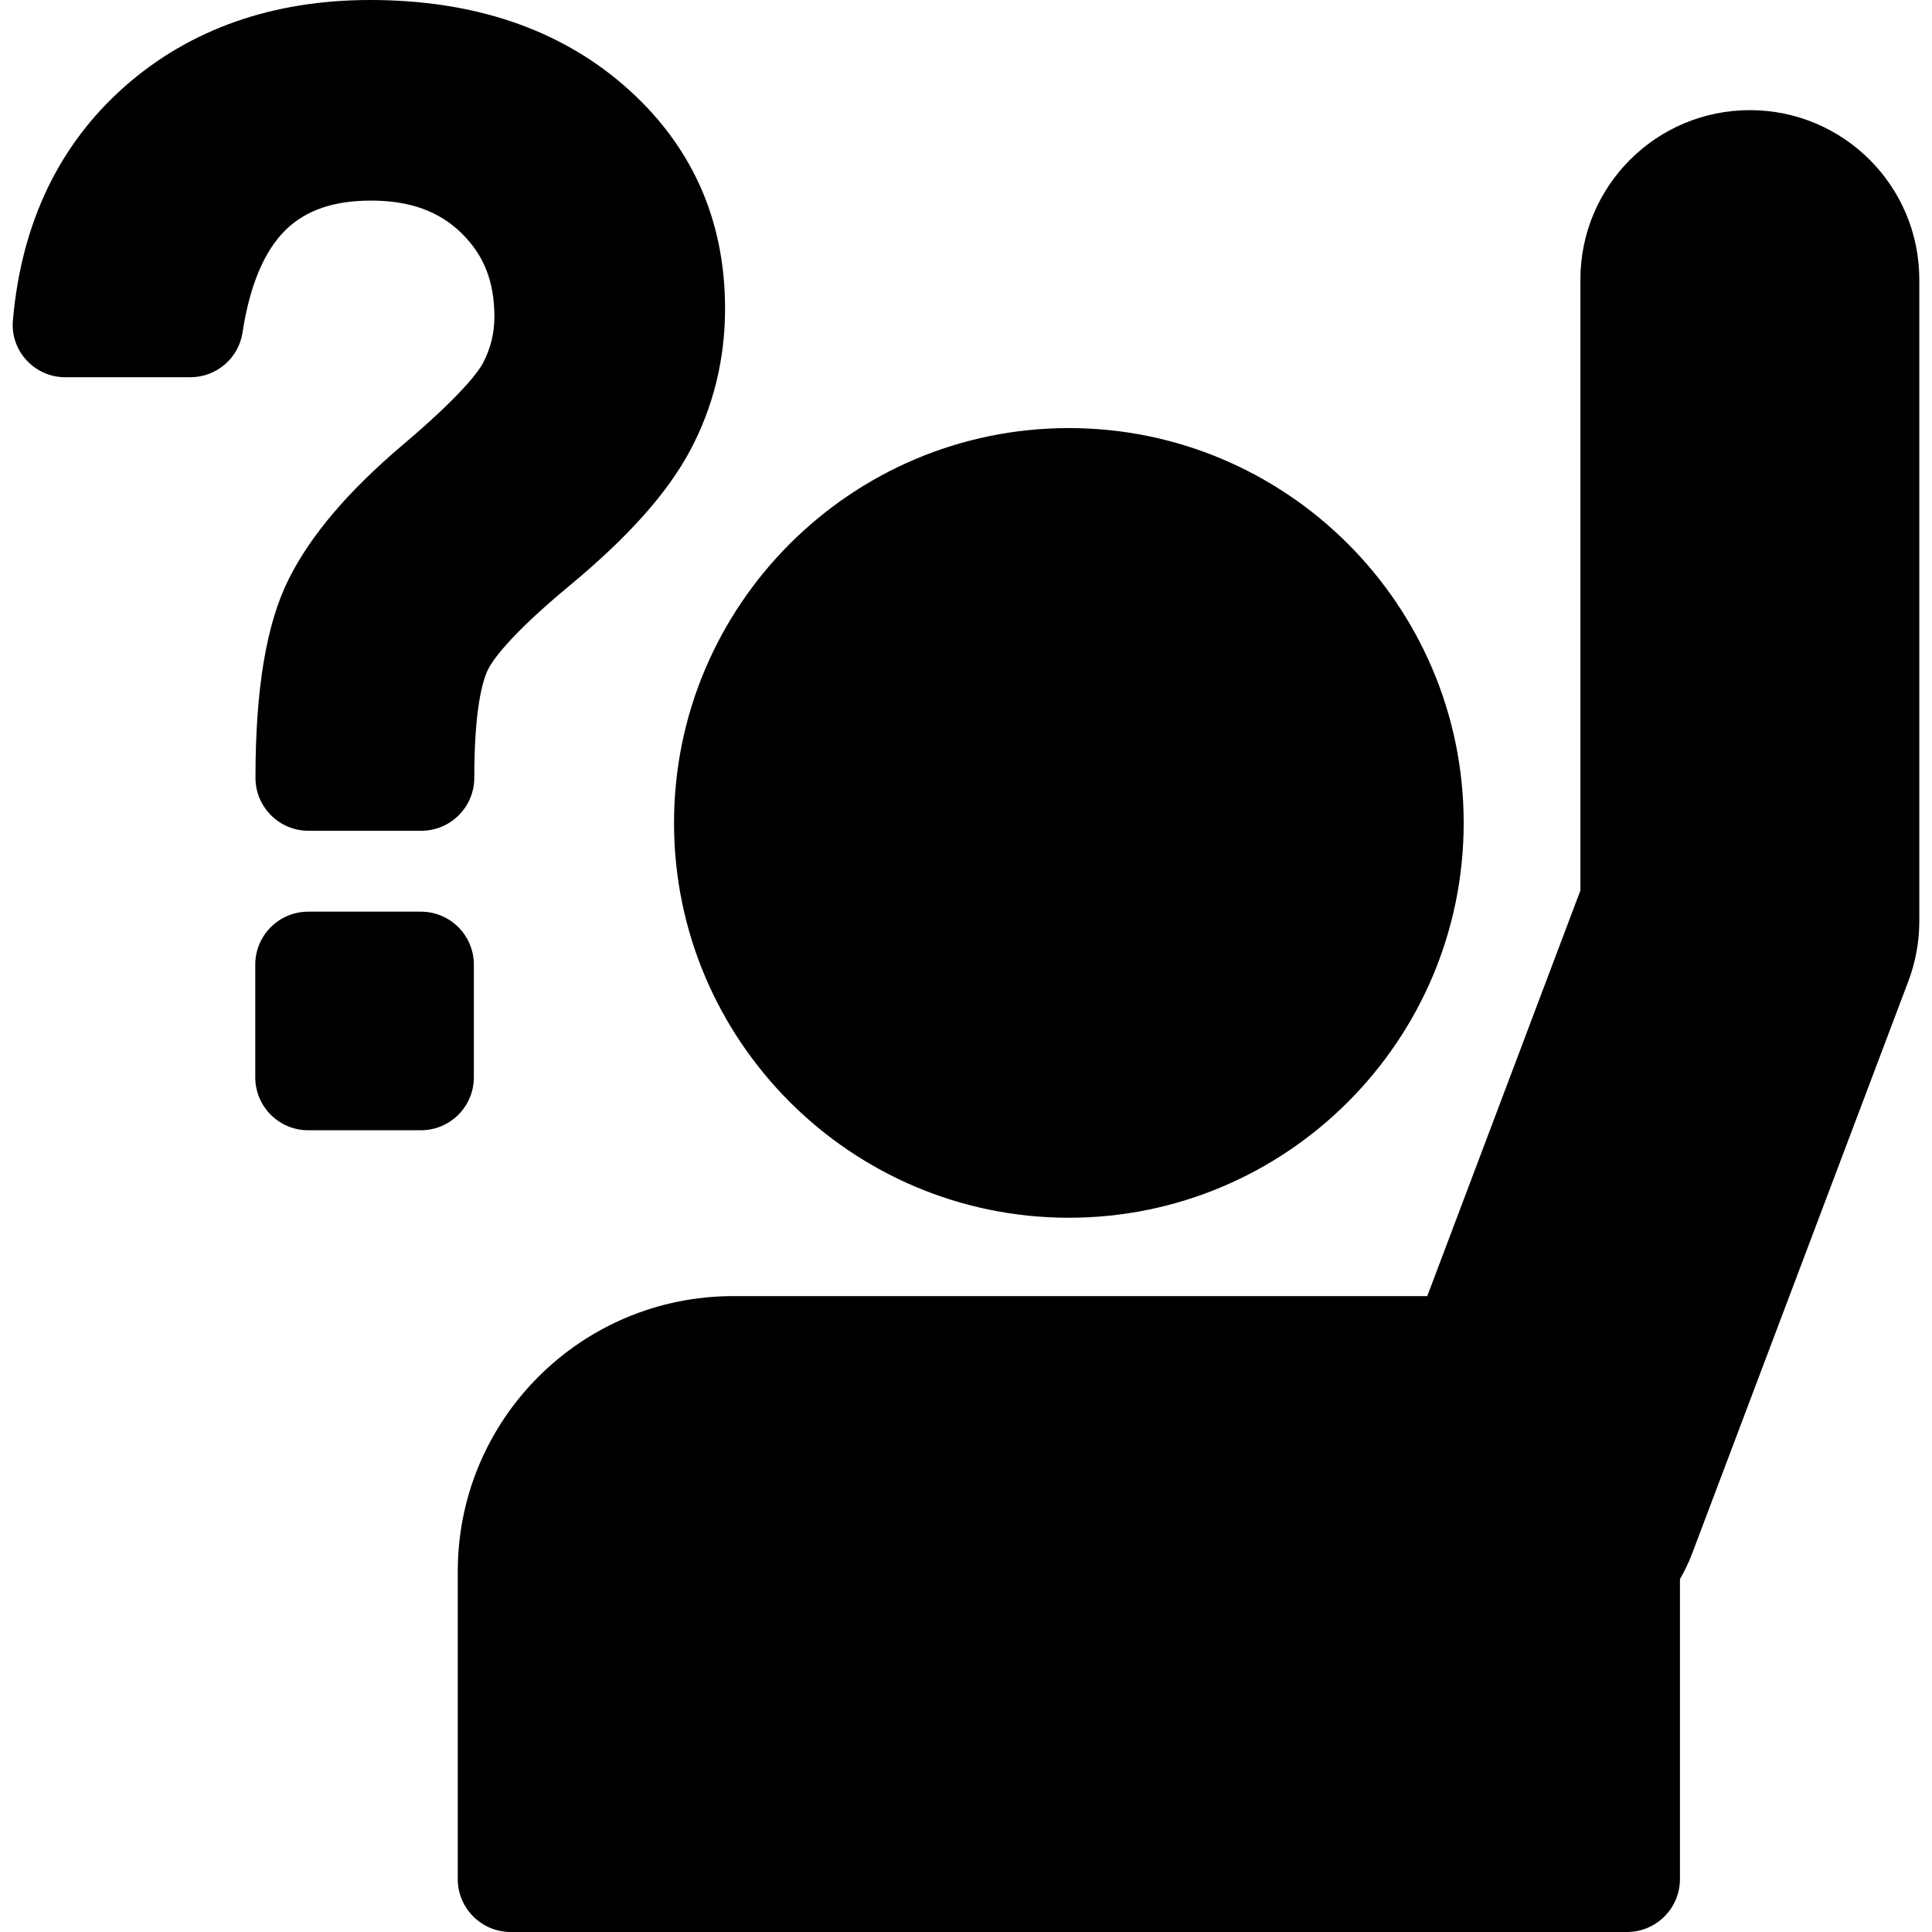
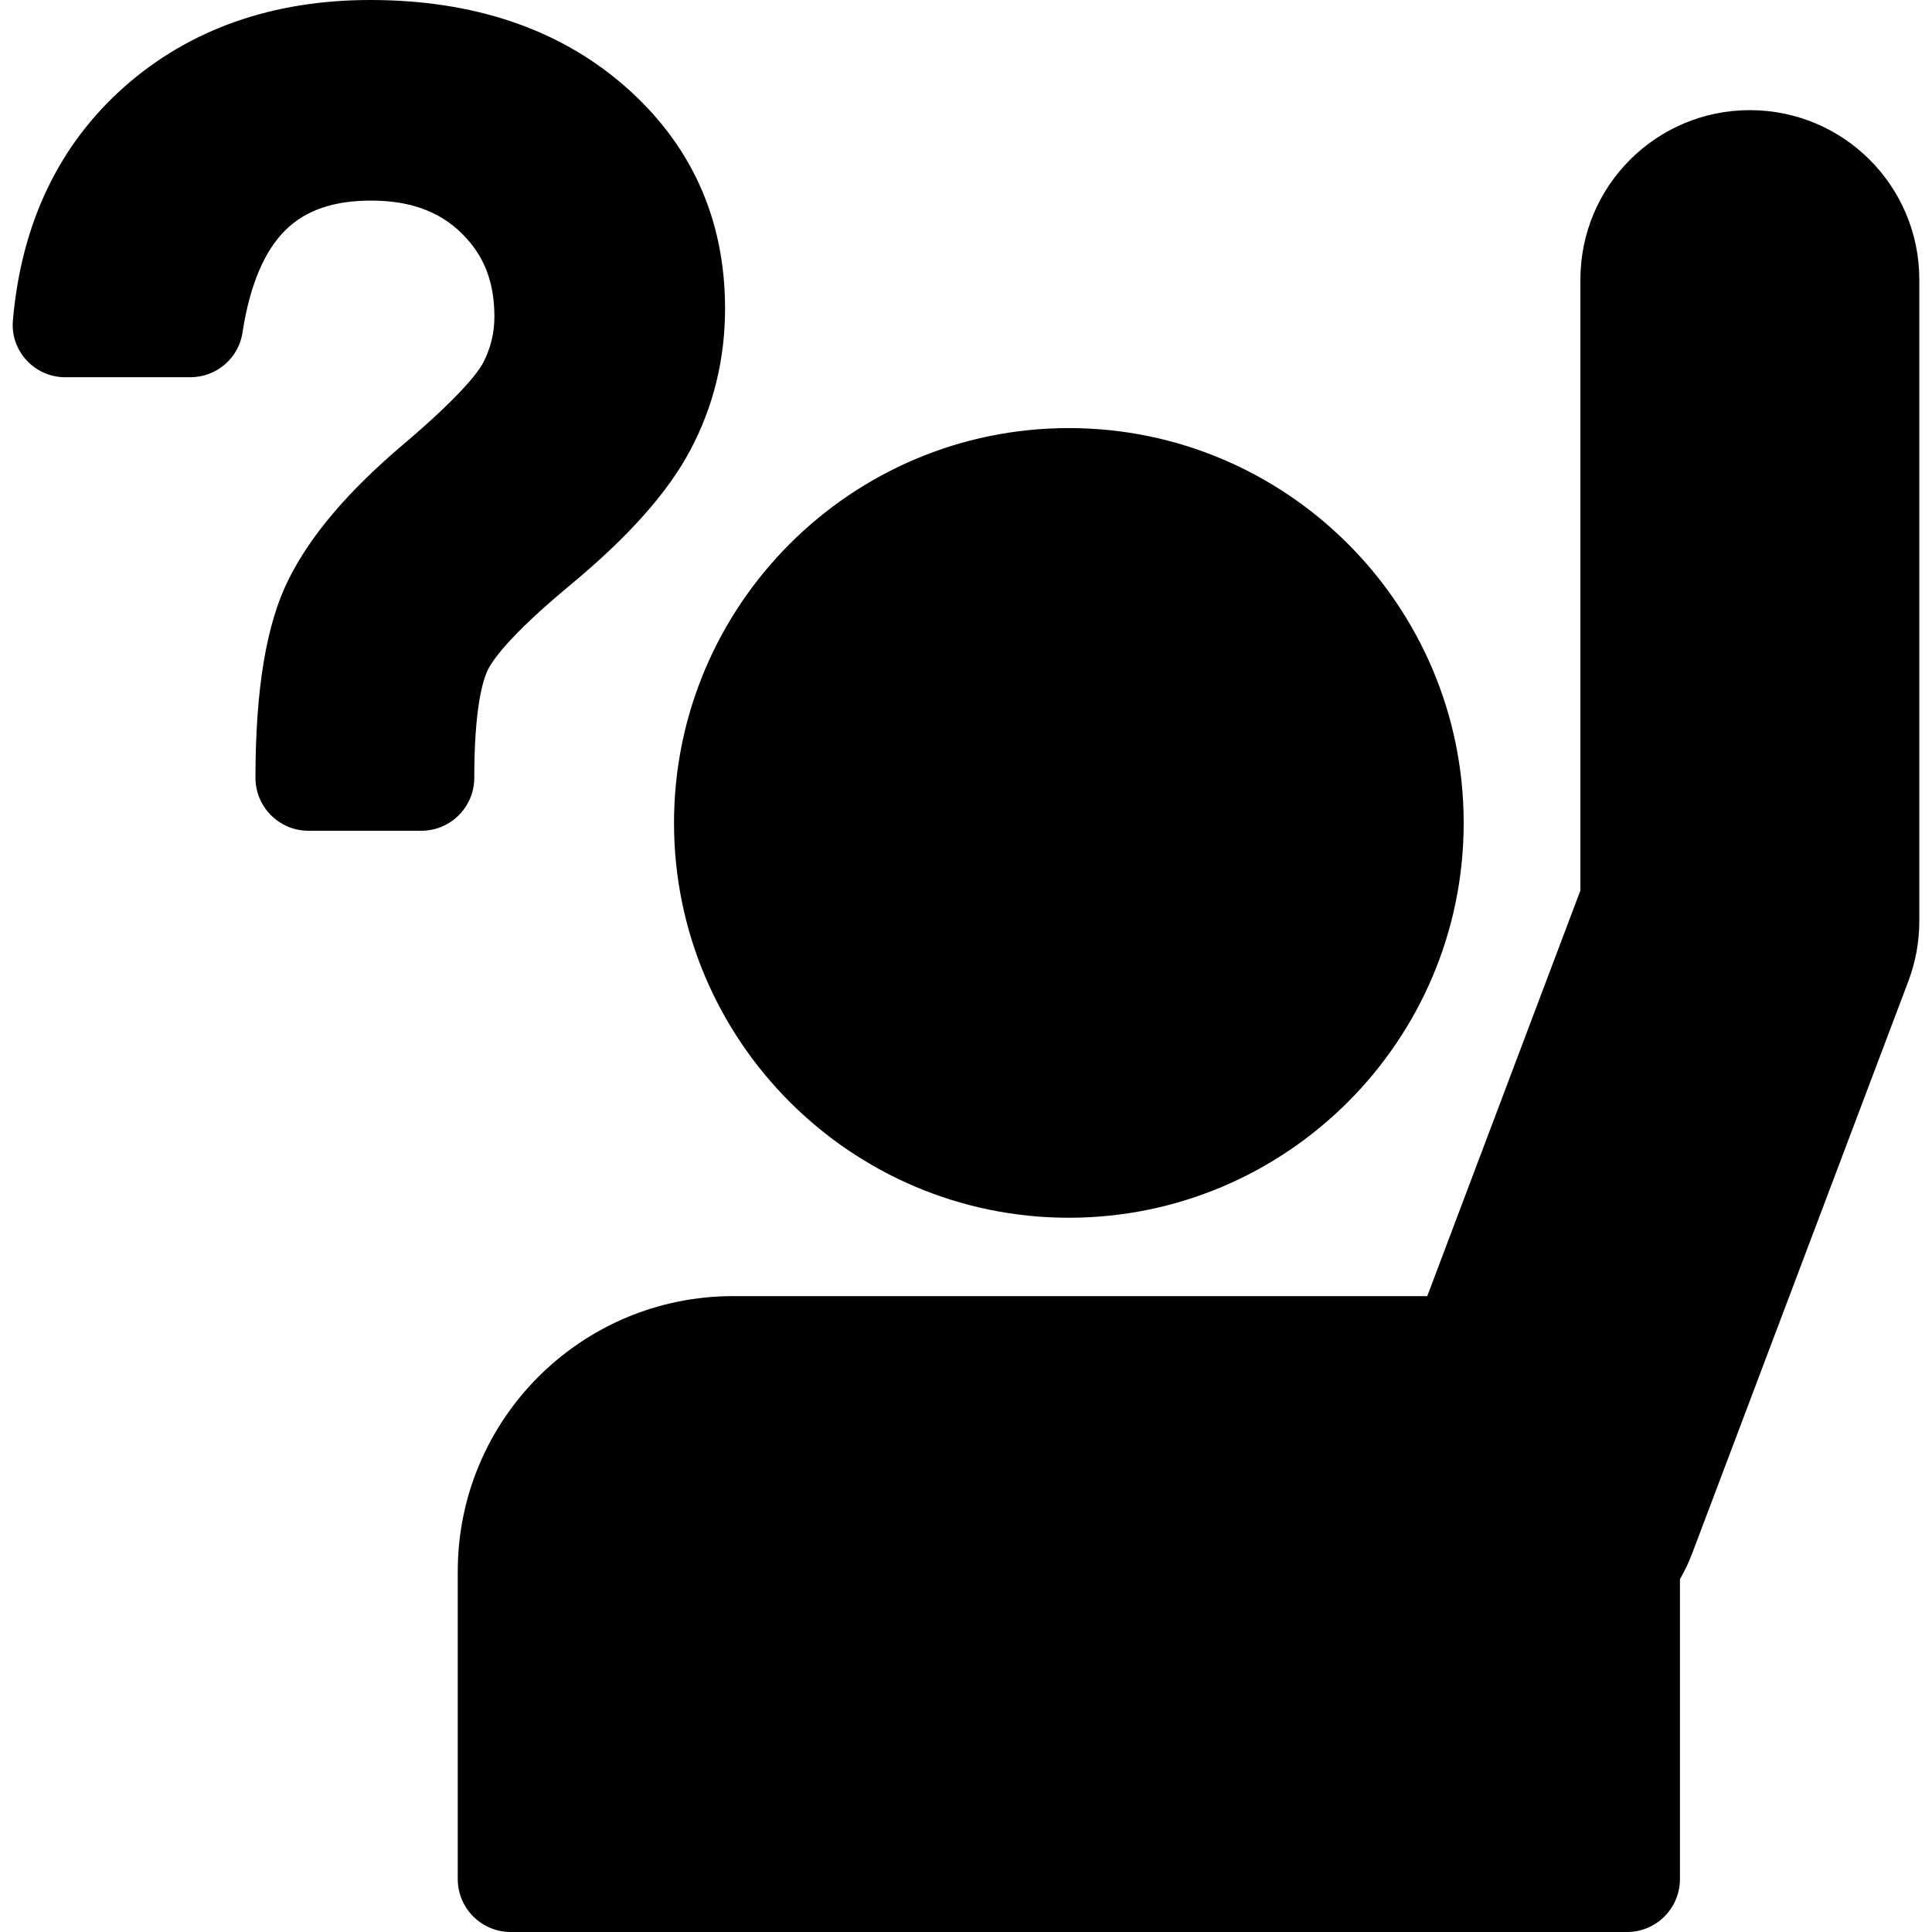
<svg xmlns="http://www.w3.org/2000/svg" xmlns:ns1="http://sodipodi.sourceforge.net/DTD/sodipodi-0.dtd" xmlns:ns2="http://www.inkscape.org/namespaces/inkscape" version="1.1" id="Capa_1" x="0px" y="0px" width="512px" height="512px" viewBox="0 0 912.1 912.1" style="enable-background:new 0 0 912.1 912.1;" xml:space="preserve" ns1:docname="demandeur.svg" ns2:version="0.92.1 r15371">
  <defs id="defs49" />
  <ns1:namedview pagecolor="#ffffff" bordercolor="#666666" borderopacity="1" objecttolerance="10" gridtolerance="10" guidetolerance="10" ns2:pageopacity="0" ns2:pageshadow="2" ns2:window-width="762" ns2:window-height="630" id="namedview47" showgrid="false" ns2:zoom="0.4609375" ns2:cx="256" ns2:cy="256" ns2:window-x="0" ns2:window-y="0" ns2:window-maximized="0" ns2:current-layer="Capa_1" />
  <g id="g14" style="fill:#000000;fill-opacity:1">
    <g id="g12" style="fill:#000000;fill-opacity:1">
-       <path d="M504.607,574.9c102.8,0,186.4-83.601,186.4-186.4s-83.601-186.4-186.4-186.4c-102.799,0-186.4,83.6-186.4,186.4    S401.808,574.9,504.607,574.9z" fill="#FFFFFF" id="path2" style="fill:#000000;fill-opacity:1" />
+       <path d="M504.607,574.9c102.8,0,186.4-83.601,186.4-186.4s-83.601-186.4-186.4-186.4c-102.799,0-186.4,83.6-186.4,186.4    S401.808,574.9,504.607,574.9" fill="#FFFFFF" id="path2" style="fill:#000000;fill-opacity:1" />
      <g id="g10" style="fill:#000000;fill-opacity:1">
        <path d="M346.108,611.9c-71.8,0-130,58.199-130,130V887.1c0,13.801,11.2,25,25,25h527c13.8,0,25-11.199,25-25V745.5     c2.2-3.8,4.2-7.9,5.8-12.2l102-270c3.4-9,5.2-18.6,5.2-28.3V132c0-44.2-35.8-80-80-80s-80,35.8-80,80v288.4l-72.3,191.5H346.108z     " fill="#FFFFFF" id="path4" style="fill:#000000;fill-opacity:1" />
        <path d="M30.808,178.1h59c12.4,0,22.9-9,24.7-21.2c3.4-22.2,10.3-38.6,20.5-48.5c9.5-9.2,22.6-13.7,40.2-13.7     c18.2,0,32.1,5,42.7,15.4c10.6,10.4,15.5,22.9,15.5,39.5c0,7.8-1.8,15-5.5,22c-1.9,3.5-9.3,14.3-37.5,38.2     c-26.2,22.2-43.9,43.1-54.2,63.8c-10.5,21.1-15.6,51.8-15.6,93.6l0,0c0,13.8,11.2,25,25,25h53.3c13.8,0,25-11.2,25-25l0,0     c0-32.3,3.9-45.5,6.2-50.5c1.8-4,9.3-15.8,39-40.4c27.6-22.9,46.2-43.8,56.8-63.8c10.9-20.5,16.4-43,16.4-66.8     c0-42.5-16.101-78-48-105.6c-30.8-26.6-71-40.1-119.5-40.1c-46.2,0-85.3,13.8-116,40.9c-31,27.4-48.7,64.5-52.7,110.2l0,0     C4.708,165.5,16.208,178.1,30.808,178.1z" fill="#FFFFFF" id="path6" style="fill:#000000;fill-opacity:1" />
-         <path d="M198.708,533.6c13.8,0,25-11.199,25-25V455.4c0-13.801-11.2-25-25-25h-53.2c-13.8,0-25,11.199-25,25V508.6     c0,13.801,11.2,25,25,25H198.708z" fill="#FFFFFF" id="path8" style="fill:#000000;fill-opacity:1" />
      </g>
    </g>
  </g>
  <g id="g16" style="fill:#000000;fill-opacity:1" />
  <g id="g18" style="fill:#000000;fill-opacity:1" />
  <g id="g20" style="fill:#000000;fill-opacity:1" />
  <g id="g22" style="fill:#000000;fill-opacity:1" />
  <g id="g24" style="fill:#000000;fill-opacity:1" />
  <g id="g26" style="fill:#000000;fill-opacity:1" />
  <g id="g28" style="fill:#000000;fill-opacity:1" />
  <g id="g30" style="fill:#000000;fill-opacity:1" />
  <g id="g32" style="fill:#000000;fill-opacity:1" />
  <g id="g34" style="fill:#000000;fill-opacity:1" />
  <g id="g36" style="fill:#000000;fill-opacity:1" />
  <g id="g38" style="fill:#000000;fill-opacity:1" />
  <g id="g40" style="fill:#000000;fill-opacity:1" />
  <g id="g42" style="fill:#000000;fill-opacity:1" />
  <g id="g44" style="fill:#000000;fill-opacity:1" />
</svg>